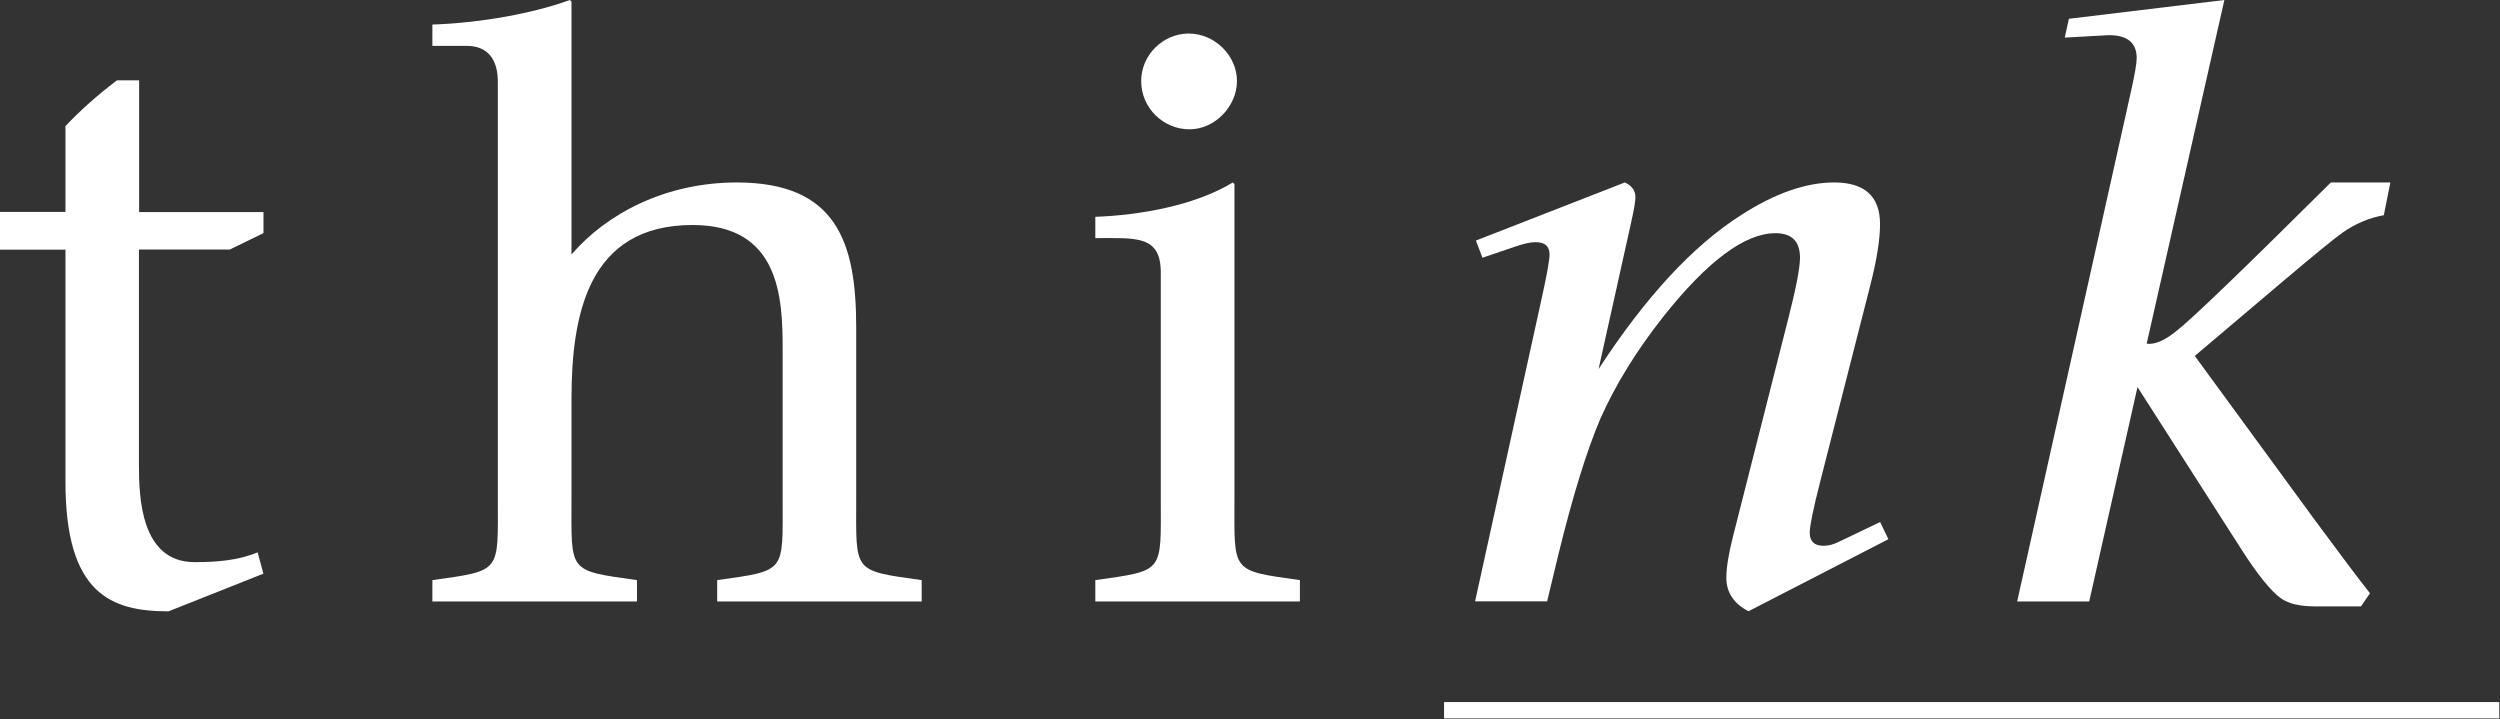
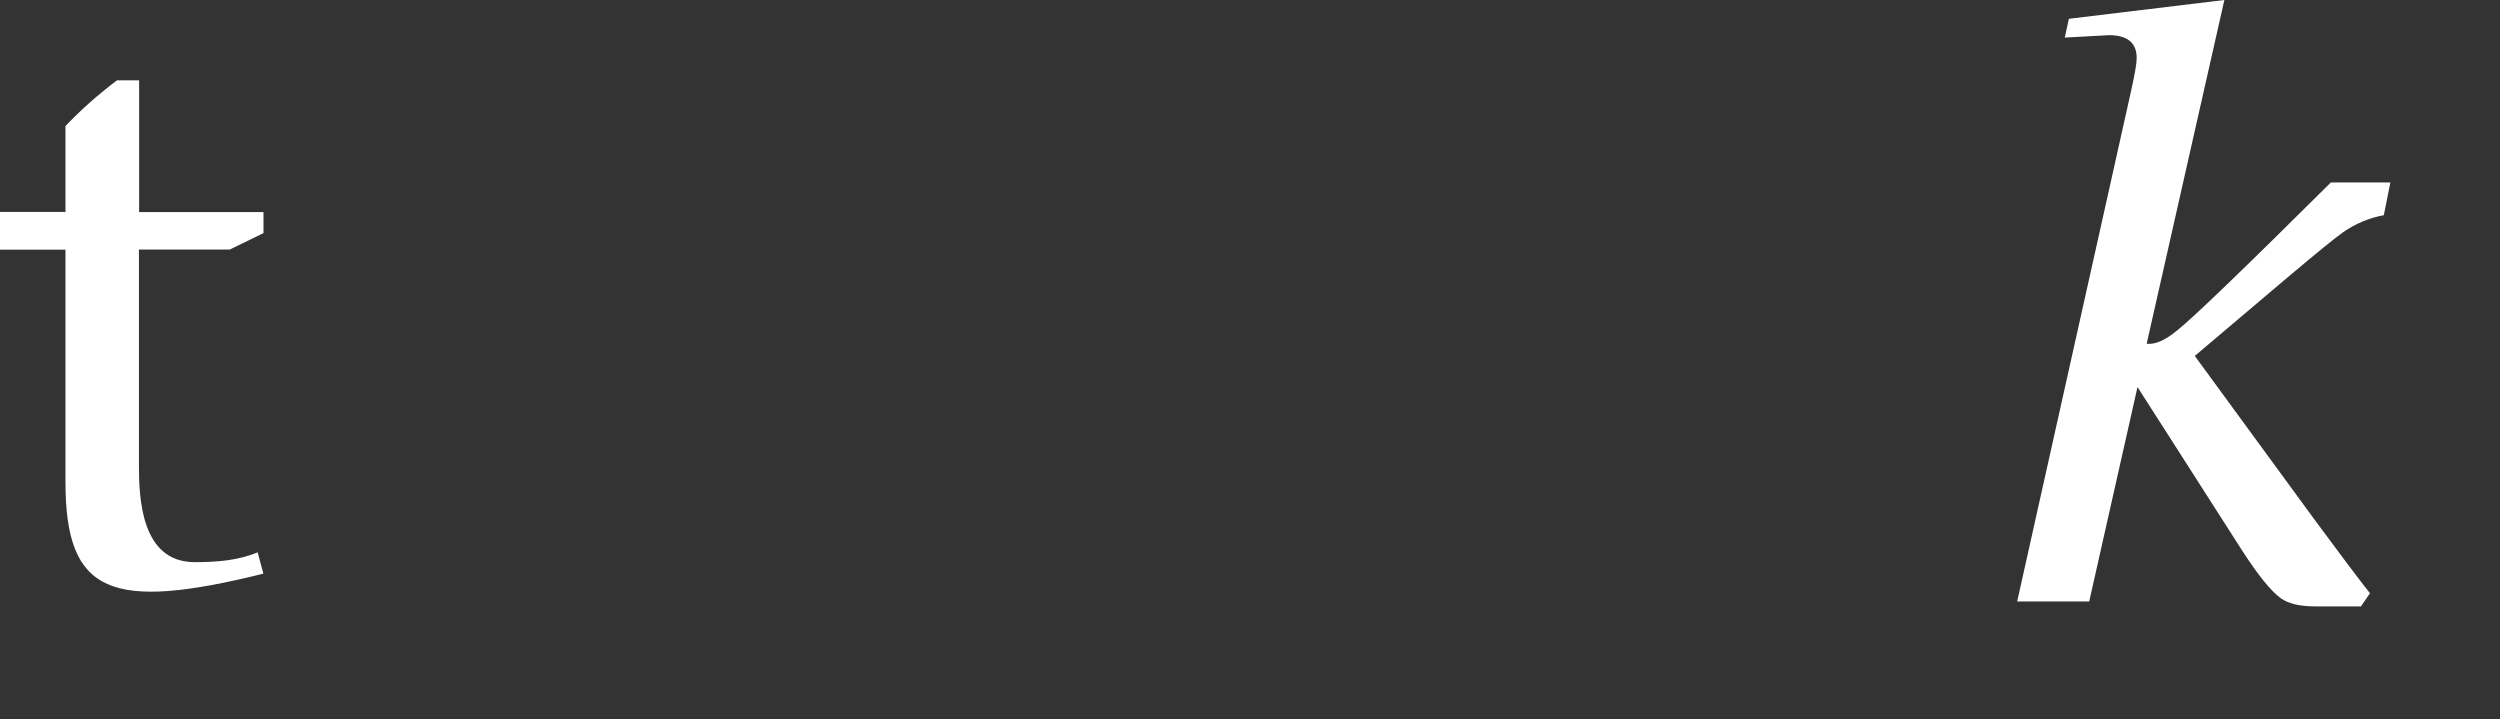
<svg xmlns="http://www.w3.org/2000/svg" width="100%" height="100%" viewBox="0 0 278 80" version="1.1" xml:space="preserve" style="fill-rule:evenodd;clip-rule:evenodd;stroke-linejoin:round;stroke-miterlimit:2;">
  <rect x="0" y="0" width="278" height="80" fill="#333333" stroke="none" />
  <g transform="matrix(1,0,0,1,-581.05,-472.06)">
-     <path d="M610.33,497.99L606.6,499.81L596.5,499.81L596.5,523.74C596.5,527.29 596.68,534.57 602.69,534.57C605.15,534.57 607.51,534.39 609.7,533.48L610.34,535.85L599.79,540.04C593.42,540.04 588.33,538.13 588.33,525.66L588.33,499.82L581.05,499.82L581.05,495.63L588.33,495.63L588.33,486.08C589.97,484.35 591.79,482.71 594.06,480.99L596.52,480.99L596.52,495.64L610.35,495.64L610.35,497.99L610.33,497.99Z" style="fill:white;fill-rule:nonzero;" />
-     <path d="M644.6,472.24L644.6,500.36C648.51,495.81 655.06,492.35 662.98,492.35C674.08,492.35 676.26,498.99 676.26,508.45L676.26,527.56C676.26,535.75 675.8,535.48 683.54,536.57L683.54,538.94L660.8,538.94L660.8,536.57C668.53,535.48 668.08,535.75 668.08,527.56L668.08,510.82C668.08,505.09 667.72,497.08 658.07,497.08C646.42,497.08 644.6,507.09 644.6,516.46L644.6,527.56C644.6,535.75 644.14,535.48 651.88,536.57L651.88,538.94L629.13,538.94L629.13,536.57C636.86,535.48 636.41,535.75 636.41,527.56L636.41,481.16C636.41,478.7 635.32,477.16 632.95,477.16L629.13,477.16L629.13,474.79C634.59,474.61 640.41,473.52 644.42,472.06L644.6,472.24Z" style="fill:white;fill-rule:nonzero;" />
-     <path d="M718.32,492.53L718.32,527.56C718.32,535.75 717.87,535.48 725.6,536.57L725.6,538.94L702.85,538.94L702.85,536.57C710.58,535.48 710.13,535.75 710.13,527.56L710.13,502.36C710.13,498.17 707.31,498.54 702.85,498.54L702.85,496.17C707.85,495.99 713.95,494.9 718.14,492.35L718.32,492.53ZM713.23,475.79C716.14,475.79 718.6,478.25 718.6,481.07C718.6,483.89 716.14,486.44 713.32,486.44C710.41,486.44 707.95,484.07 707.95,481.07C707.95,478.15 710.41,475.79 713.23,475.79Z" style="fill:white;fill-rule:nonzero;" />
-     <path d="M791.04,532.02L775.48,540.03C773.84,539.18 773.02,537.94 773.02,536.3C773.02,535.21 773.26,533.69 773.75,531.75L779.94,507.36C780.79,504.03 781.21,501.81 781.21,500.72C781.21,498.9 780.3,497.99 778.48,497.99C775.08,497.99 770.93,501.08 766.01,507.27C763.04,511.03 760.7,514.82 759,518.64C757.48,522.22 755.94,527.22 754.36,533.65L753.09,538.93L745.08,538.93L752.54,504.99C753.09,502.5 753.36,500.96 753.36,500.35C753.36,499.44 752.84,498.99 751.81,498.99C751.26,498.99 750.54,499.14 749.63,499.45L745.9,500.72L745.17,498.81L761.73,492.35C762.52,492.71 762.91,493.26 762.91,493.99C762.91,494.41 762.76,495.32 762.45,496.72L758.81,513.1C764.03,505.09 769.3,499.39 774.64,495.99C778.4,493.56 781.86,492.35 785.01,492.35C788.41,492.35 790.11,493.9 790.11,496.99C790.11,498.69 789.75,500.96 789.02,503.81L783.47,525.56C782.68,528.65 782.29,530.56 782.29,531.29C782.29,532.26 782.8,532.75 783.84,532.75C784.39,532.75 784.96,532.6 785.57,532.29L790.12,530.11L791.04,532.02Z" style="fill:white;fill-rule:nonzero;" />
+     <path d="M610.33,497.99L606.6,499.81L596.5,499.81L596.5,523.74C596.5,527.29 596.68,534.57 602.69,534.57C605.15,534.57 607.51,534.39 609.7,533.48L610.34,535.85C593.42,540.04 588.33,538.13 588.33,525.66L588.33,499.82L581.05,499.82L581.05,495.63L588.33,495.63L588.33,486.08C589.97,484.35 591.79,482.71 594.06,480.99L596.52,480.99L596.52,495.64L610.35,495.64L610.35,497.99L610.33,497.99Z" style="fill:white;fill-rule:nonzero;" />
    <path d="M846.86,492.35L846.13,495.99C844.49,496.29 842.98,496.93 841.58,497.9C840.79,498.45 838.67,500.17 835.21,503.09L825.11,511.64L838.49,529.93C841.22,533.63 843.25,536.33 844.59,538.03L843.59,539.49L838.49,539.49C836.79,539.49 835.52,539.19 834.67,538.58C833.58,537.79 832.15,536.03 830.39,533.3L818.74,515.1L813.37,538.94L805.36,538.94L818.01,482.25C818.43,480.37 818.65,479.13 818.65,478.52C818.65,476.82 817.62,475.97 815.56,475.97C815.38,475.97 813.74,476.06 810.65,476.24L811.11,474.15L828.4,472.06L819.76,510.28C820.67,510.4 821.79,509.92 823.13,508.82C824.89,507.43 830.59,501.94 840.24,492.35L846.86,492.35Z" style="fill:white;fill-rule:nonzero;" />
-     <rect x="741.63" y="550.13" width="117.34" height="1.82" style="fill:white;fill-rule:nonzero;" />
  </g>
</svg>